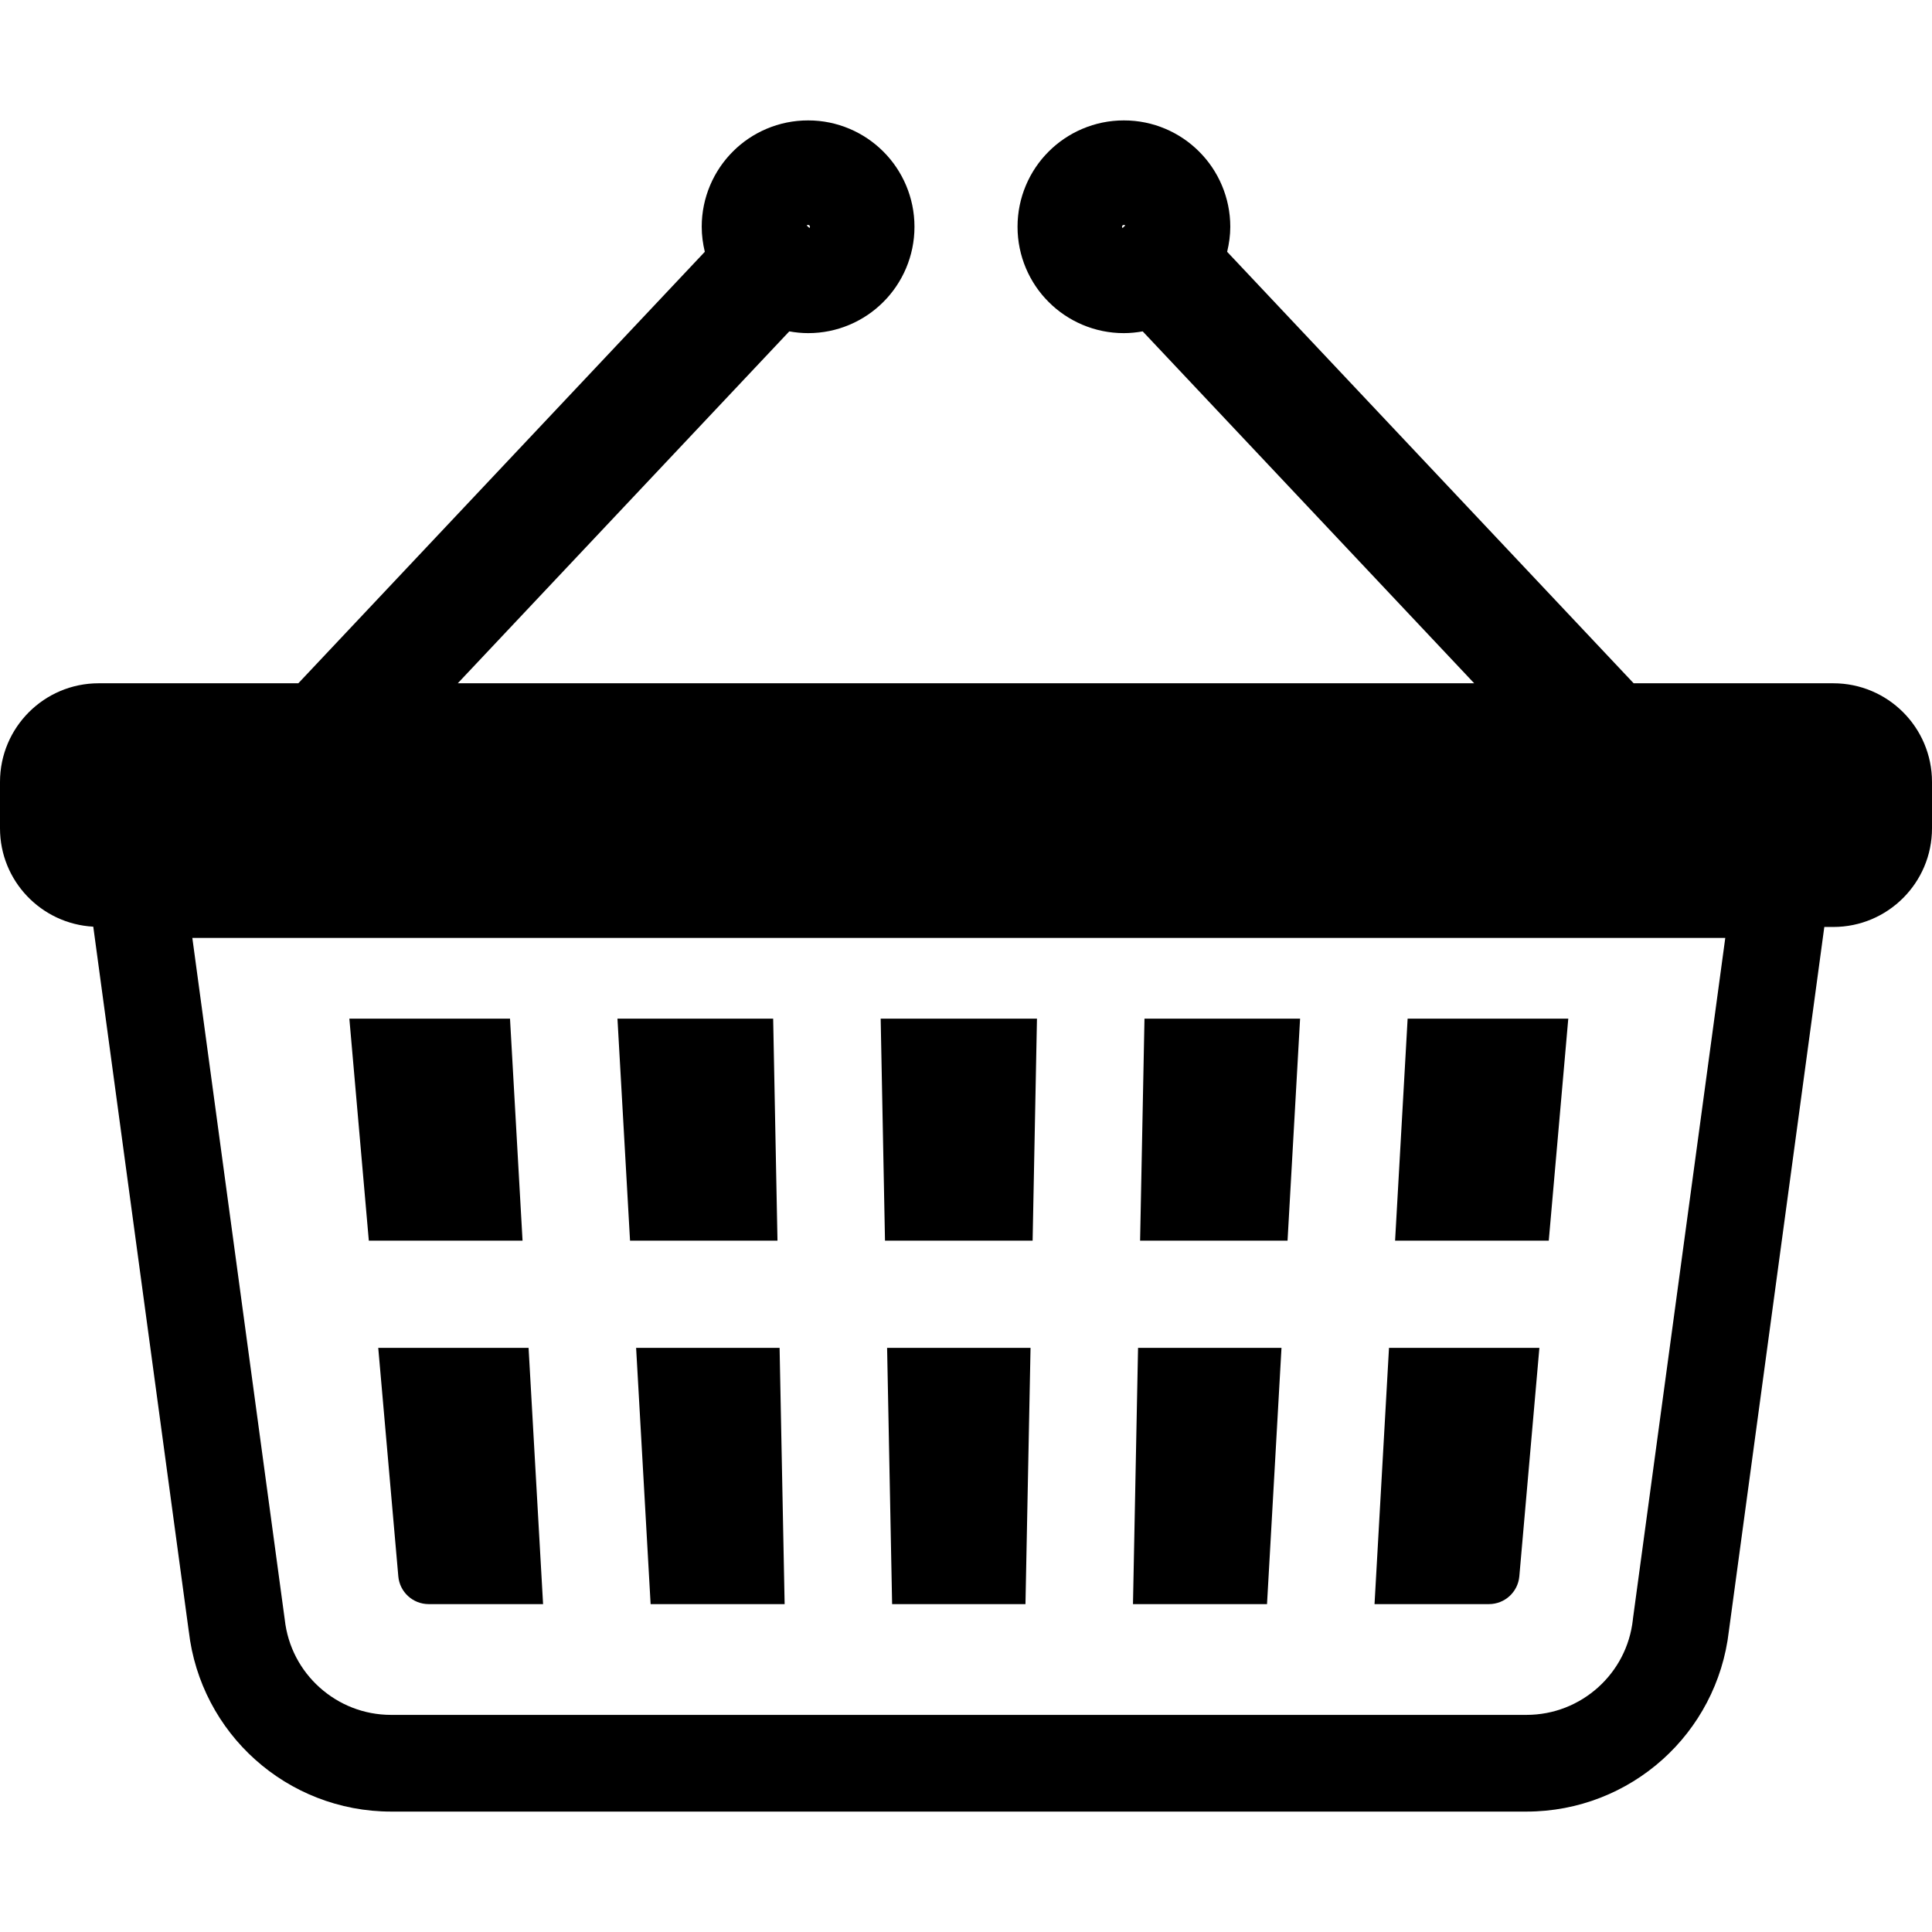
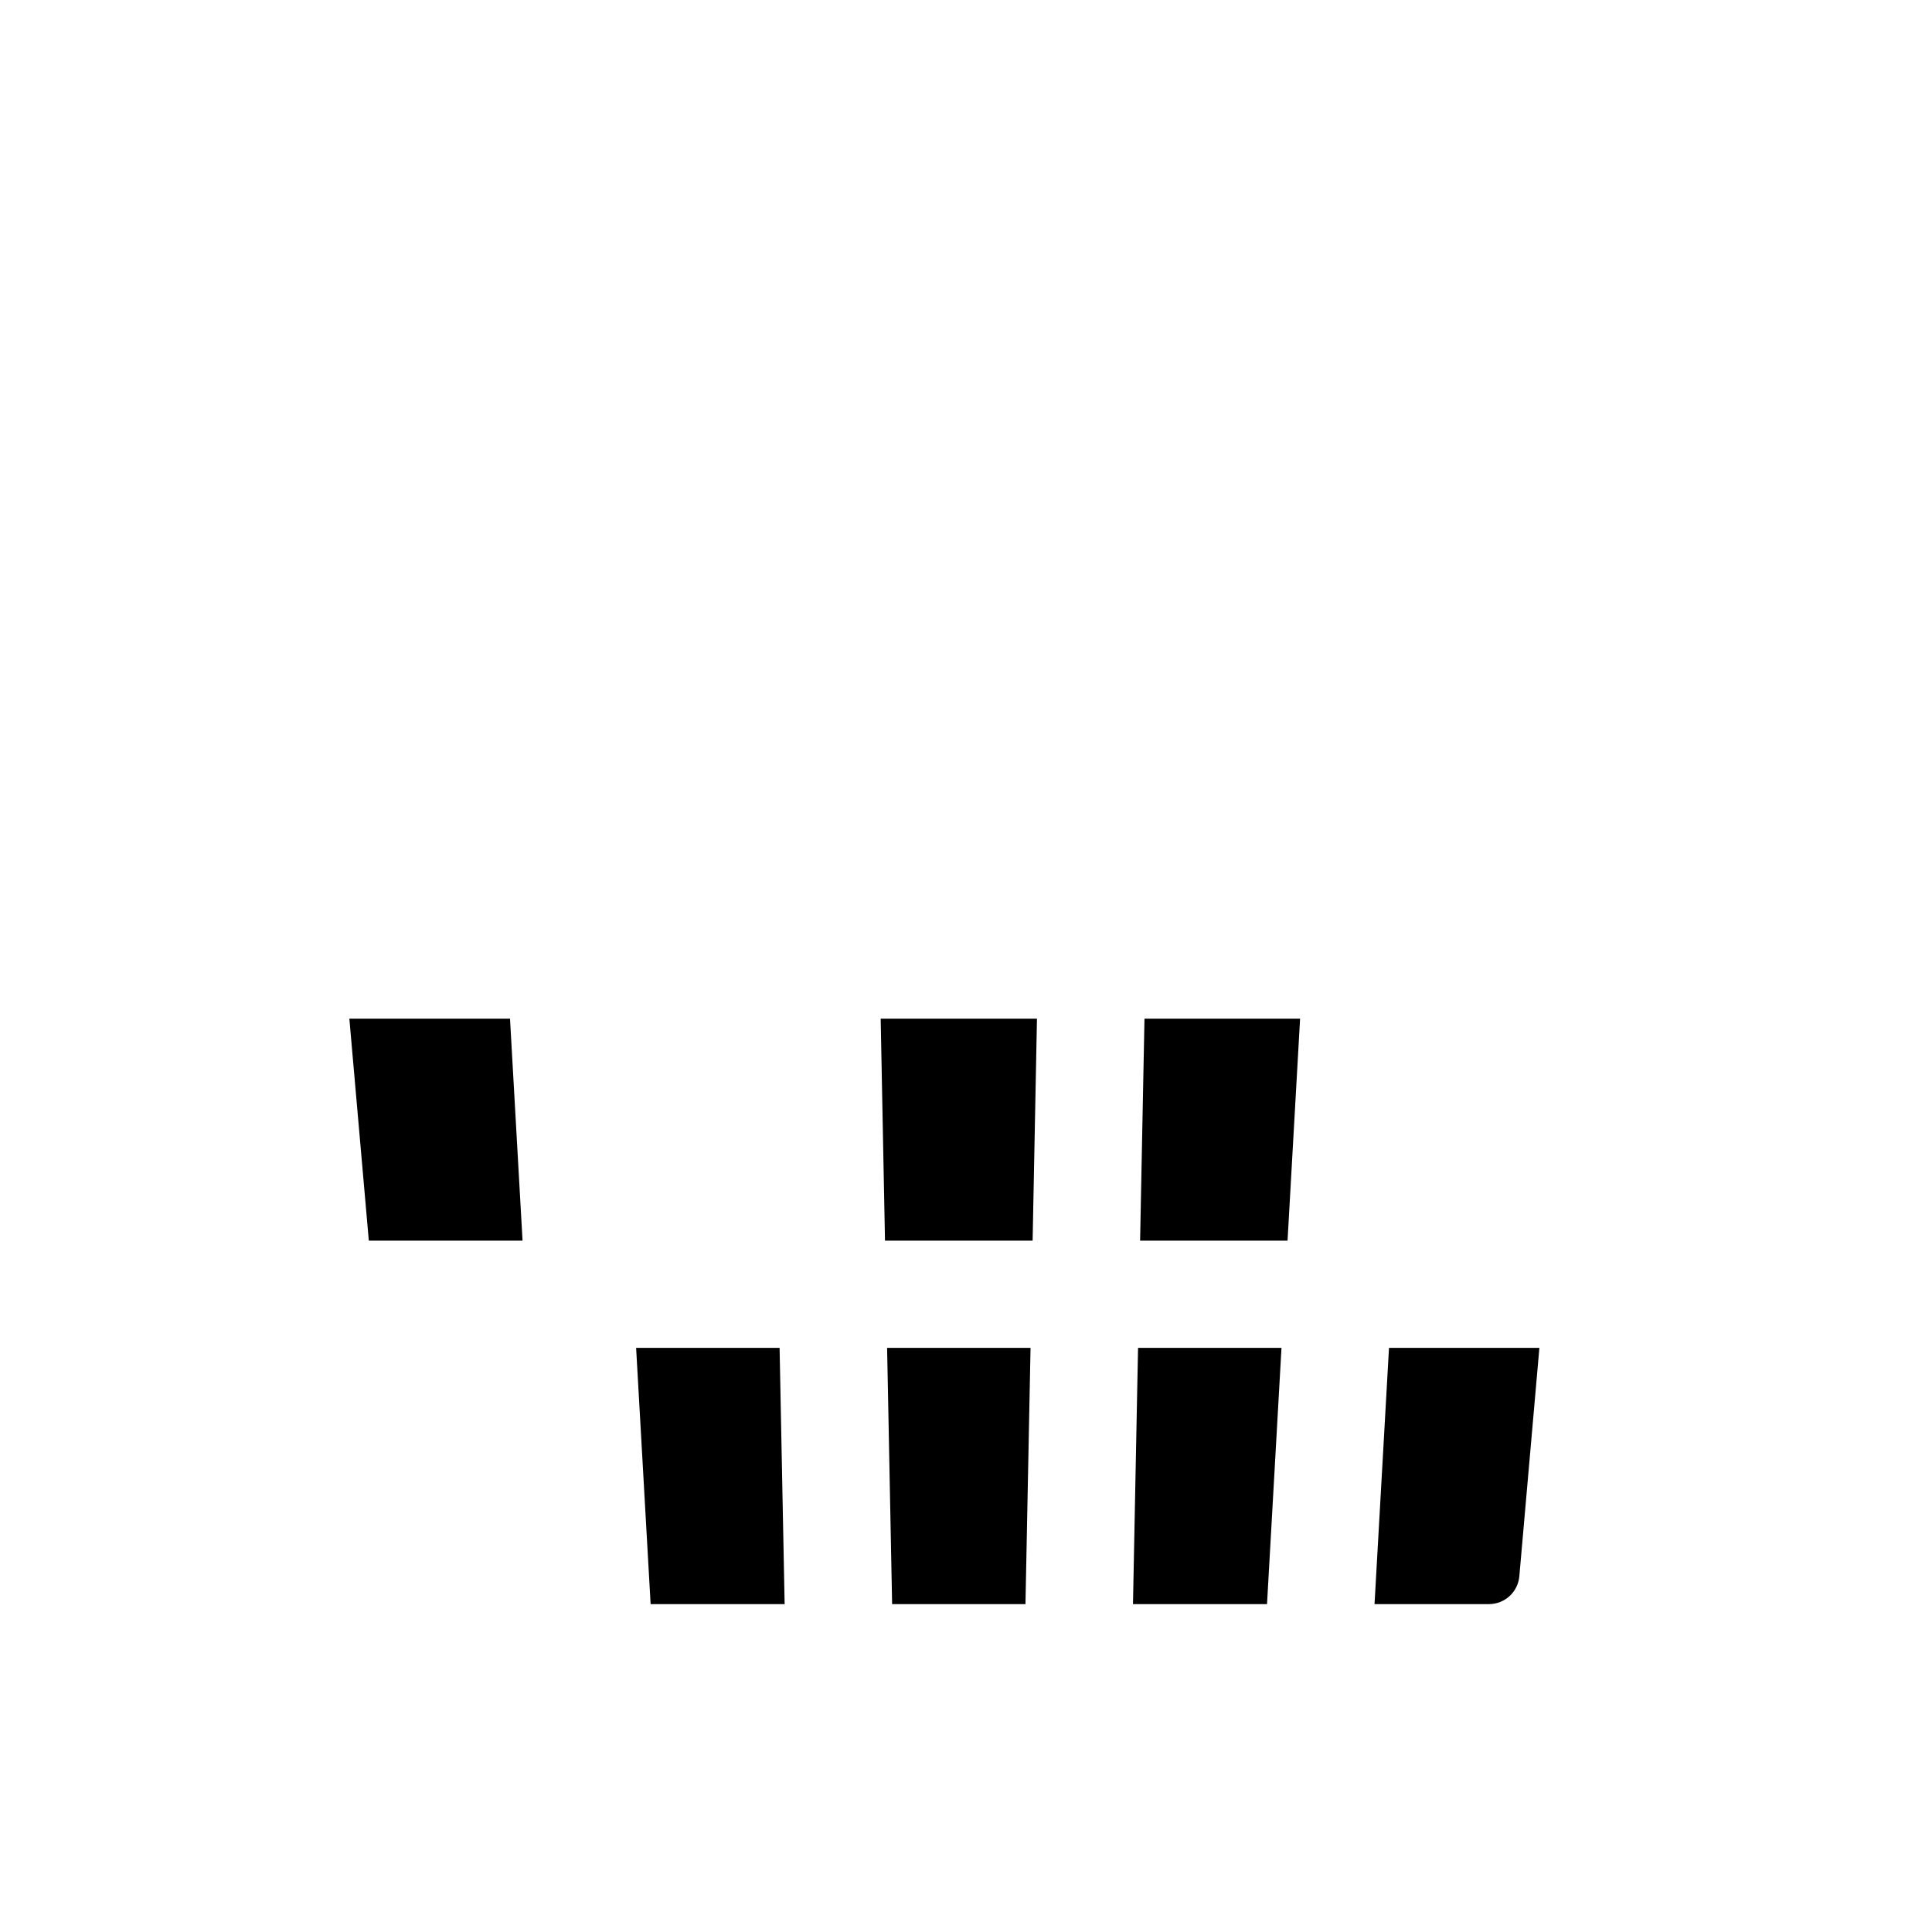
<svg xmlns="http://www.w3.org/2000/svg" height="800px" width="800px" version="1.1" id="_x32_" viewBox="0 0 512 512" xml:space="preserve">
  <style type="text/css">
	.st0{fill:#000000;}
</style>
  <g>
    <polygon class="st0" points="236.42,425.105 271.759,425.105 273.104,357.194 235.091,357.194  " />
-     <polygon class="st0" points="415.611,269.952 373.037,269.952 369.713,328.786 410.439,328.786  " />
    <path class="st0" d="M402.637,417.747l5.318-60.553h-39.854l-3.836,67.911h30.326C398.772,425.105,402.263,421.911,402.637,417.747   z" />
    <polygon class="st0" points="344.537,269.952 303.3,269.952 302.138,328.786 341.213,328.786  " />
    <polygon class="st0" points="339.609,357.194 301.596,357.194 300.251,425.105 335.773,425.105  " />
    <polygon class="st0" points="273.654,328.786 274.807,269.952 233.387,269.952 234.533,328.786  " />
    <polygon class="st0" points="172.421,425.105 207.936,425.105 206.599,357.194 168.578,357.194  " />
-     <polygon class="st0" points="206.041,328.786 204.895,269.952 163.634,269.952 166.966,328.786  " />
-     <path class="st0" d="M105.557,417.747c0.367,4.164,3.859,7.358,8.046,7.358h30.318l-3.843-67.911h-39.839L105.557,417.747z" />
    <polygon class="st0" points="138.481,328.786 135.158,269.952 92.583,269.952 97.741,328.786  " />
-     <path class="st0" d="M485.838,181.075h-52.904L325.206,66.73c0.512-2.147,0.833-4.355,0.833-6.632   c0-7.74-3.179-14.877-8.268-19.935c-5.065-5.089-12.194-8.267-19.926-8.252c-7.74-0.015-14.877,3.179-19.935,8.252   c-5.089,5.058-8.259,12.195-8.252,19.935c-0.007,7.74,3.163,14.876,8.252,19.934c5.058,5.081,12.195,8.268,19.935,8.252   c1.696,0,3.354-0.176,4.982-0.466l87.846,93.256h-269.36l87.854-93.256c1.62,0.29,3.285,0.466,4.989,0.466   c7.733,0.016,14.869-3.171,19.928-8.252c5.081-5.058,8.267-12.195,8.259-19.934c0.008-7.74-3.178-14.877-8.259-19.935   c-5.058-5.073-12.188-8.267-19.928-8.252c-7.748-0.015-14.884,3.163-19.942,8.252c-5.074,5.058-8.26,12.195-8.252,19.935   c0,2.277,0.305,4.485,0.818,6.632L79.059,181.075H26.154C11.706,181.075,0,192.78,0,207.228V219.5   c0,13.96,10.949,25.329,24.718,26.078L50.024,432.28h0.008c1.551,13.532,8.069,25.498,17.574,34.009   c9.574,8.604,22.296,13.8,36.049,13.8H404.54c13.746,0,26.468-5.196,36.049-13.8c9.506-8.512,16.015-20.477,17.574-34.009   l25.299-186.625h2.376c14.441,0,26.162-11.714,26.162-26.154v-12.272C512,192.78,500.279,181.075,485.838,181.075z M298.204,59.747   l-0.726,0.695l-0.152-0.343l0.152-0.367l0.367-0.145l0.359,0.145V59.747z M213.78,59.732l0.375-0.145l0.359,0.145l0.145,0.367   l-0.137,0.343l-0.742-0.695V59.732z M432.742,429.025l-0.008,0.146c-0.795,7.228-4.202,13.494-9.261,18.039   c-5.073,4.531-11.667,7.244-18.934,7.252H103.654c-7.266,0-13.868-2.72-18.934-7.252c-5.065-4.546-8.466-10.811-9.26-18.039   l-0.015-0.123l-0.031-0.206L50.971,248.565h406.244L432.742,429.025z" />
  </g>
</svg>